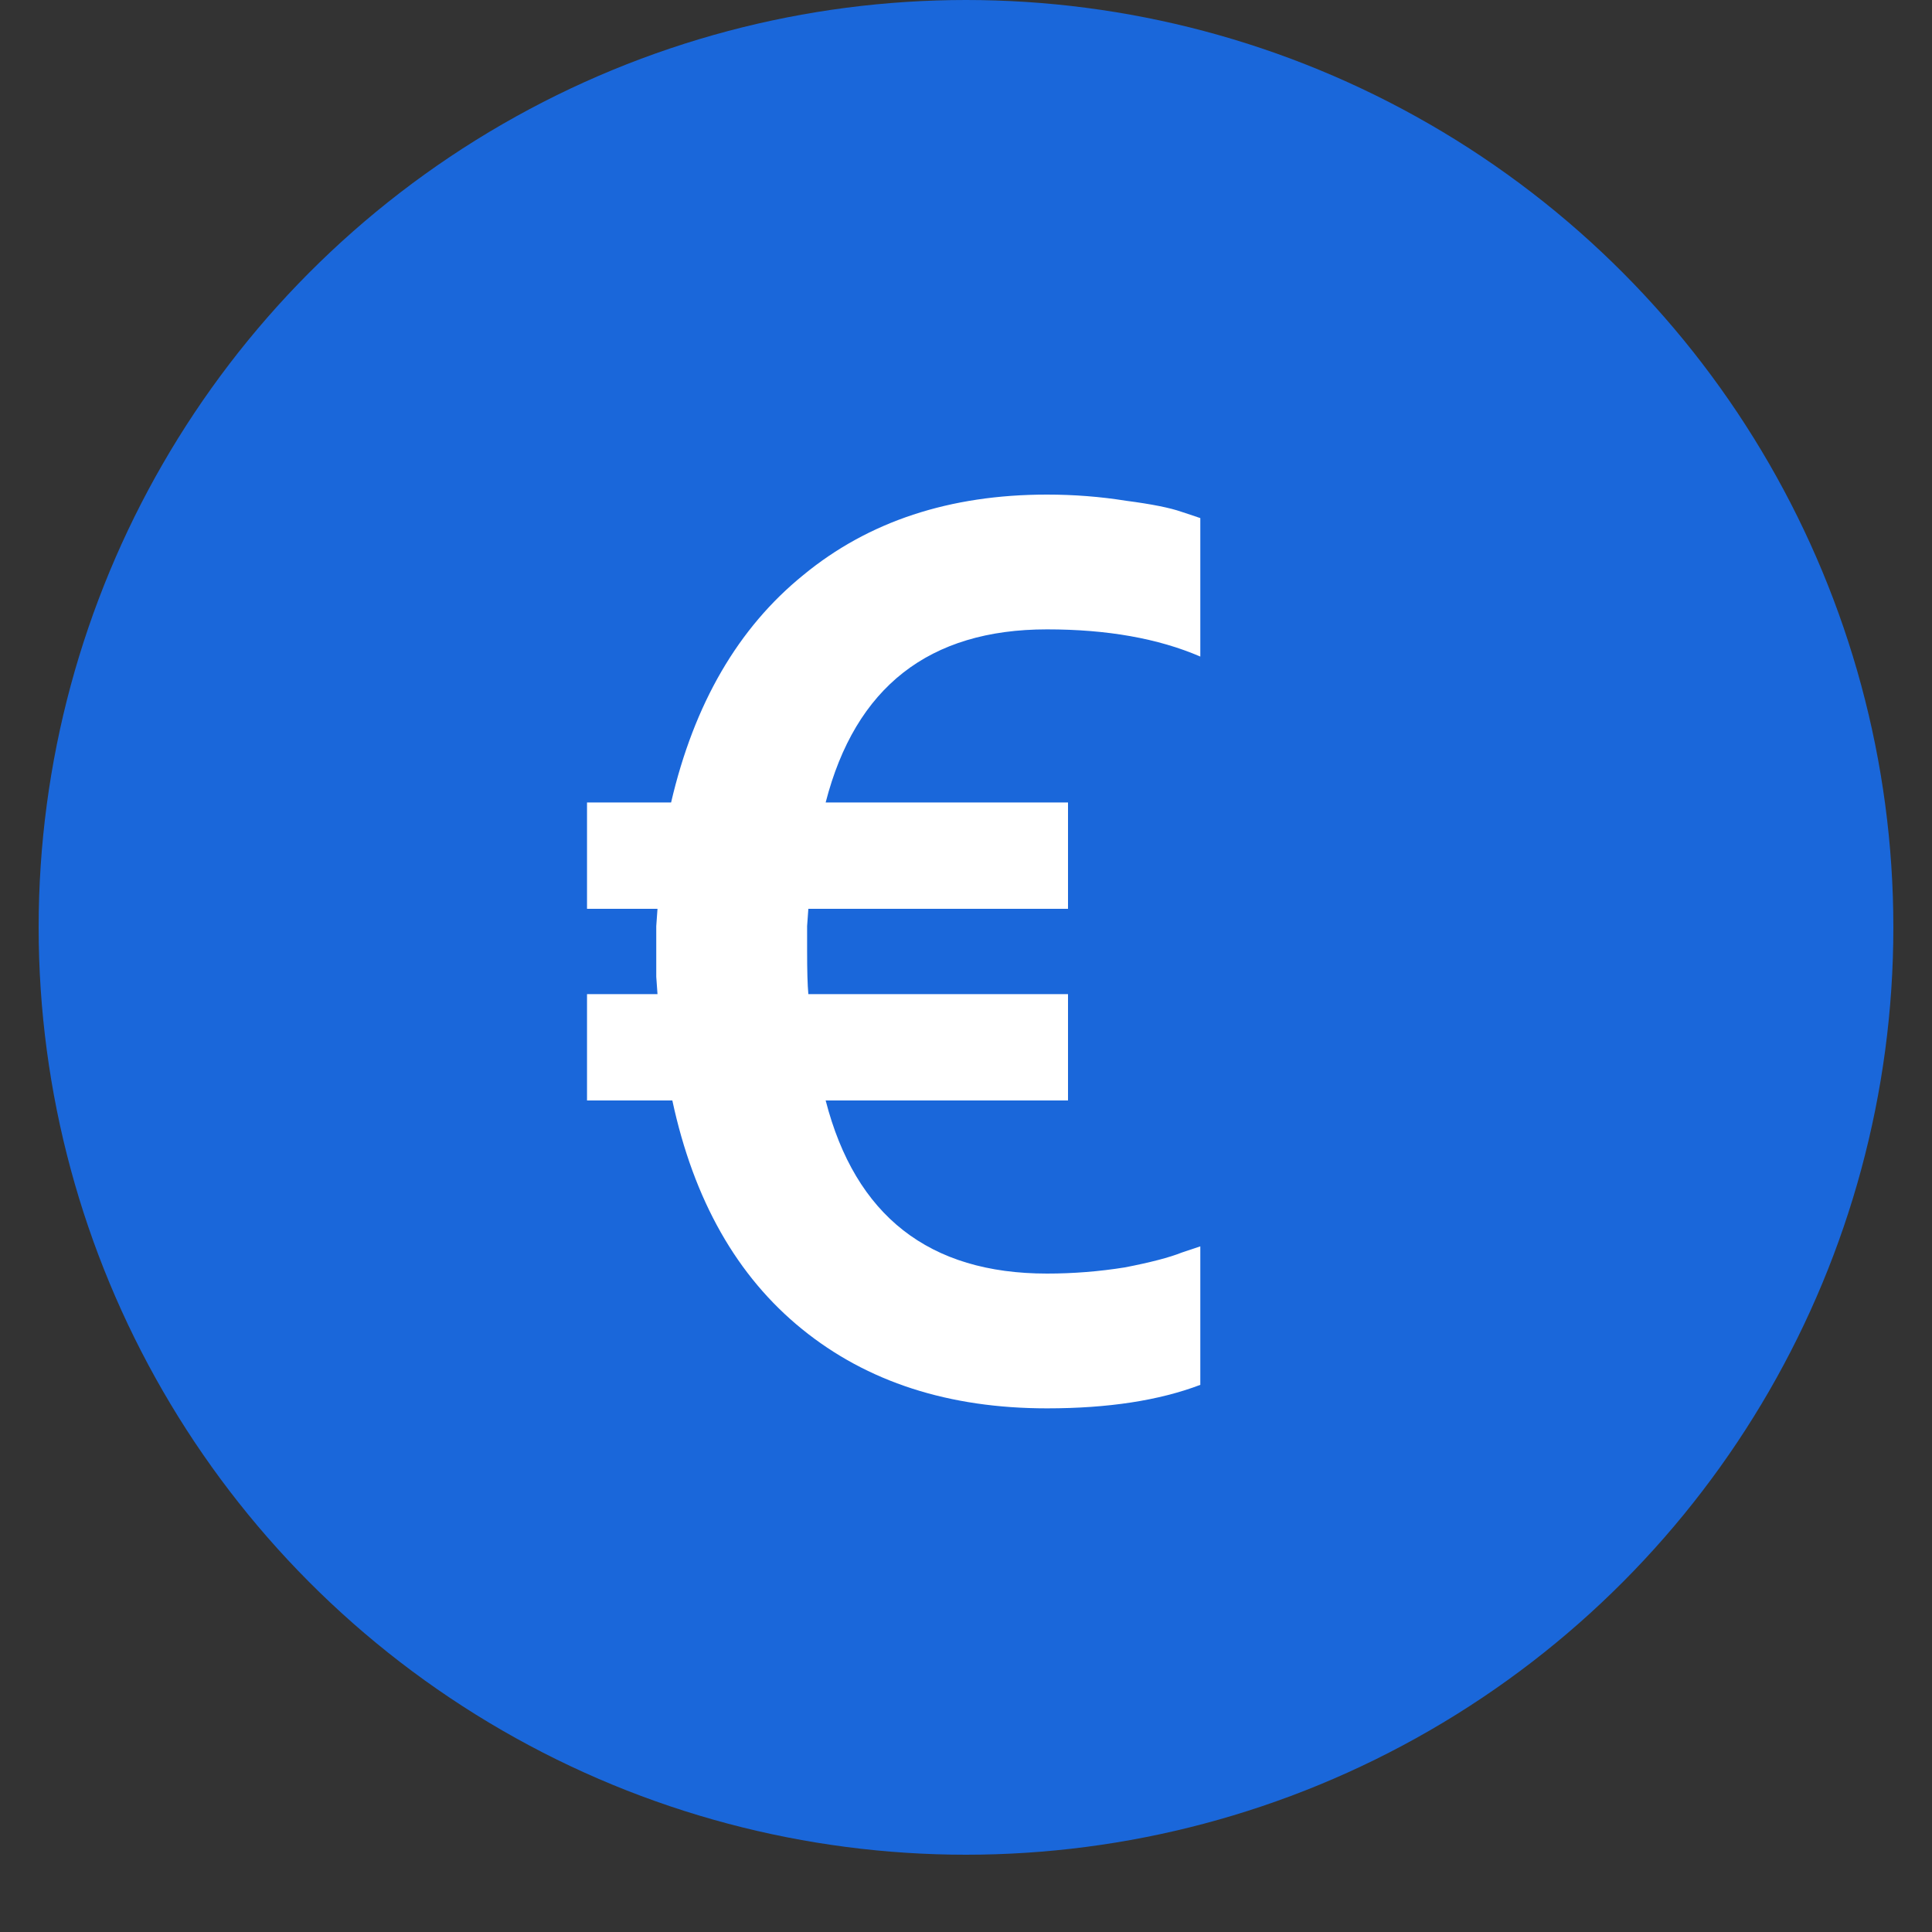
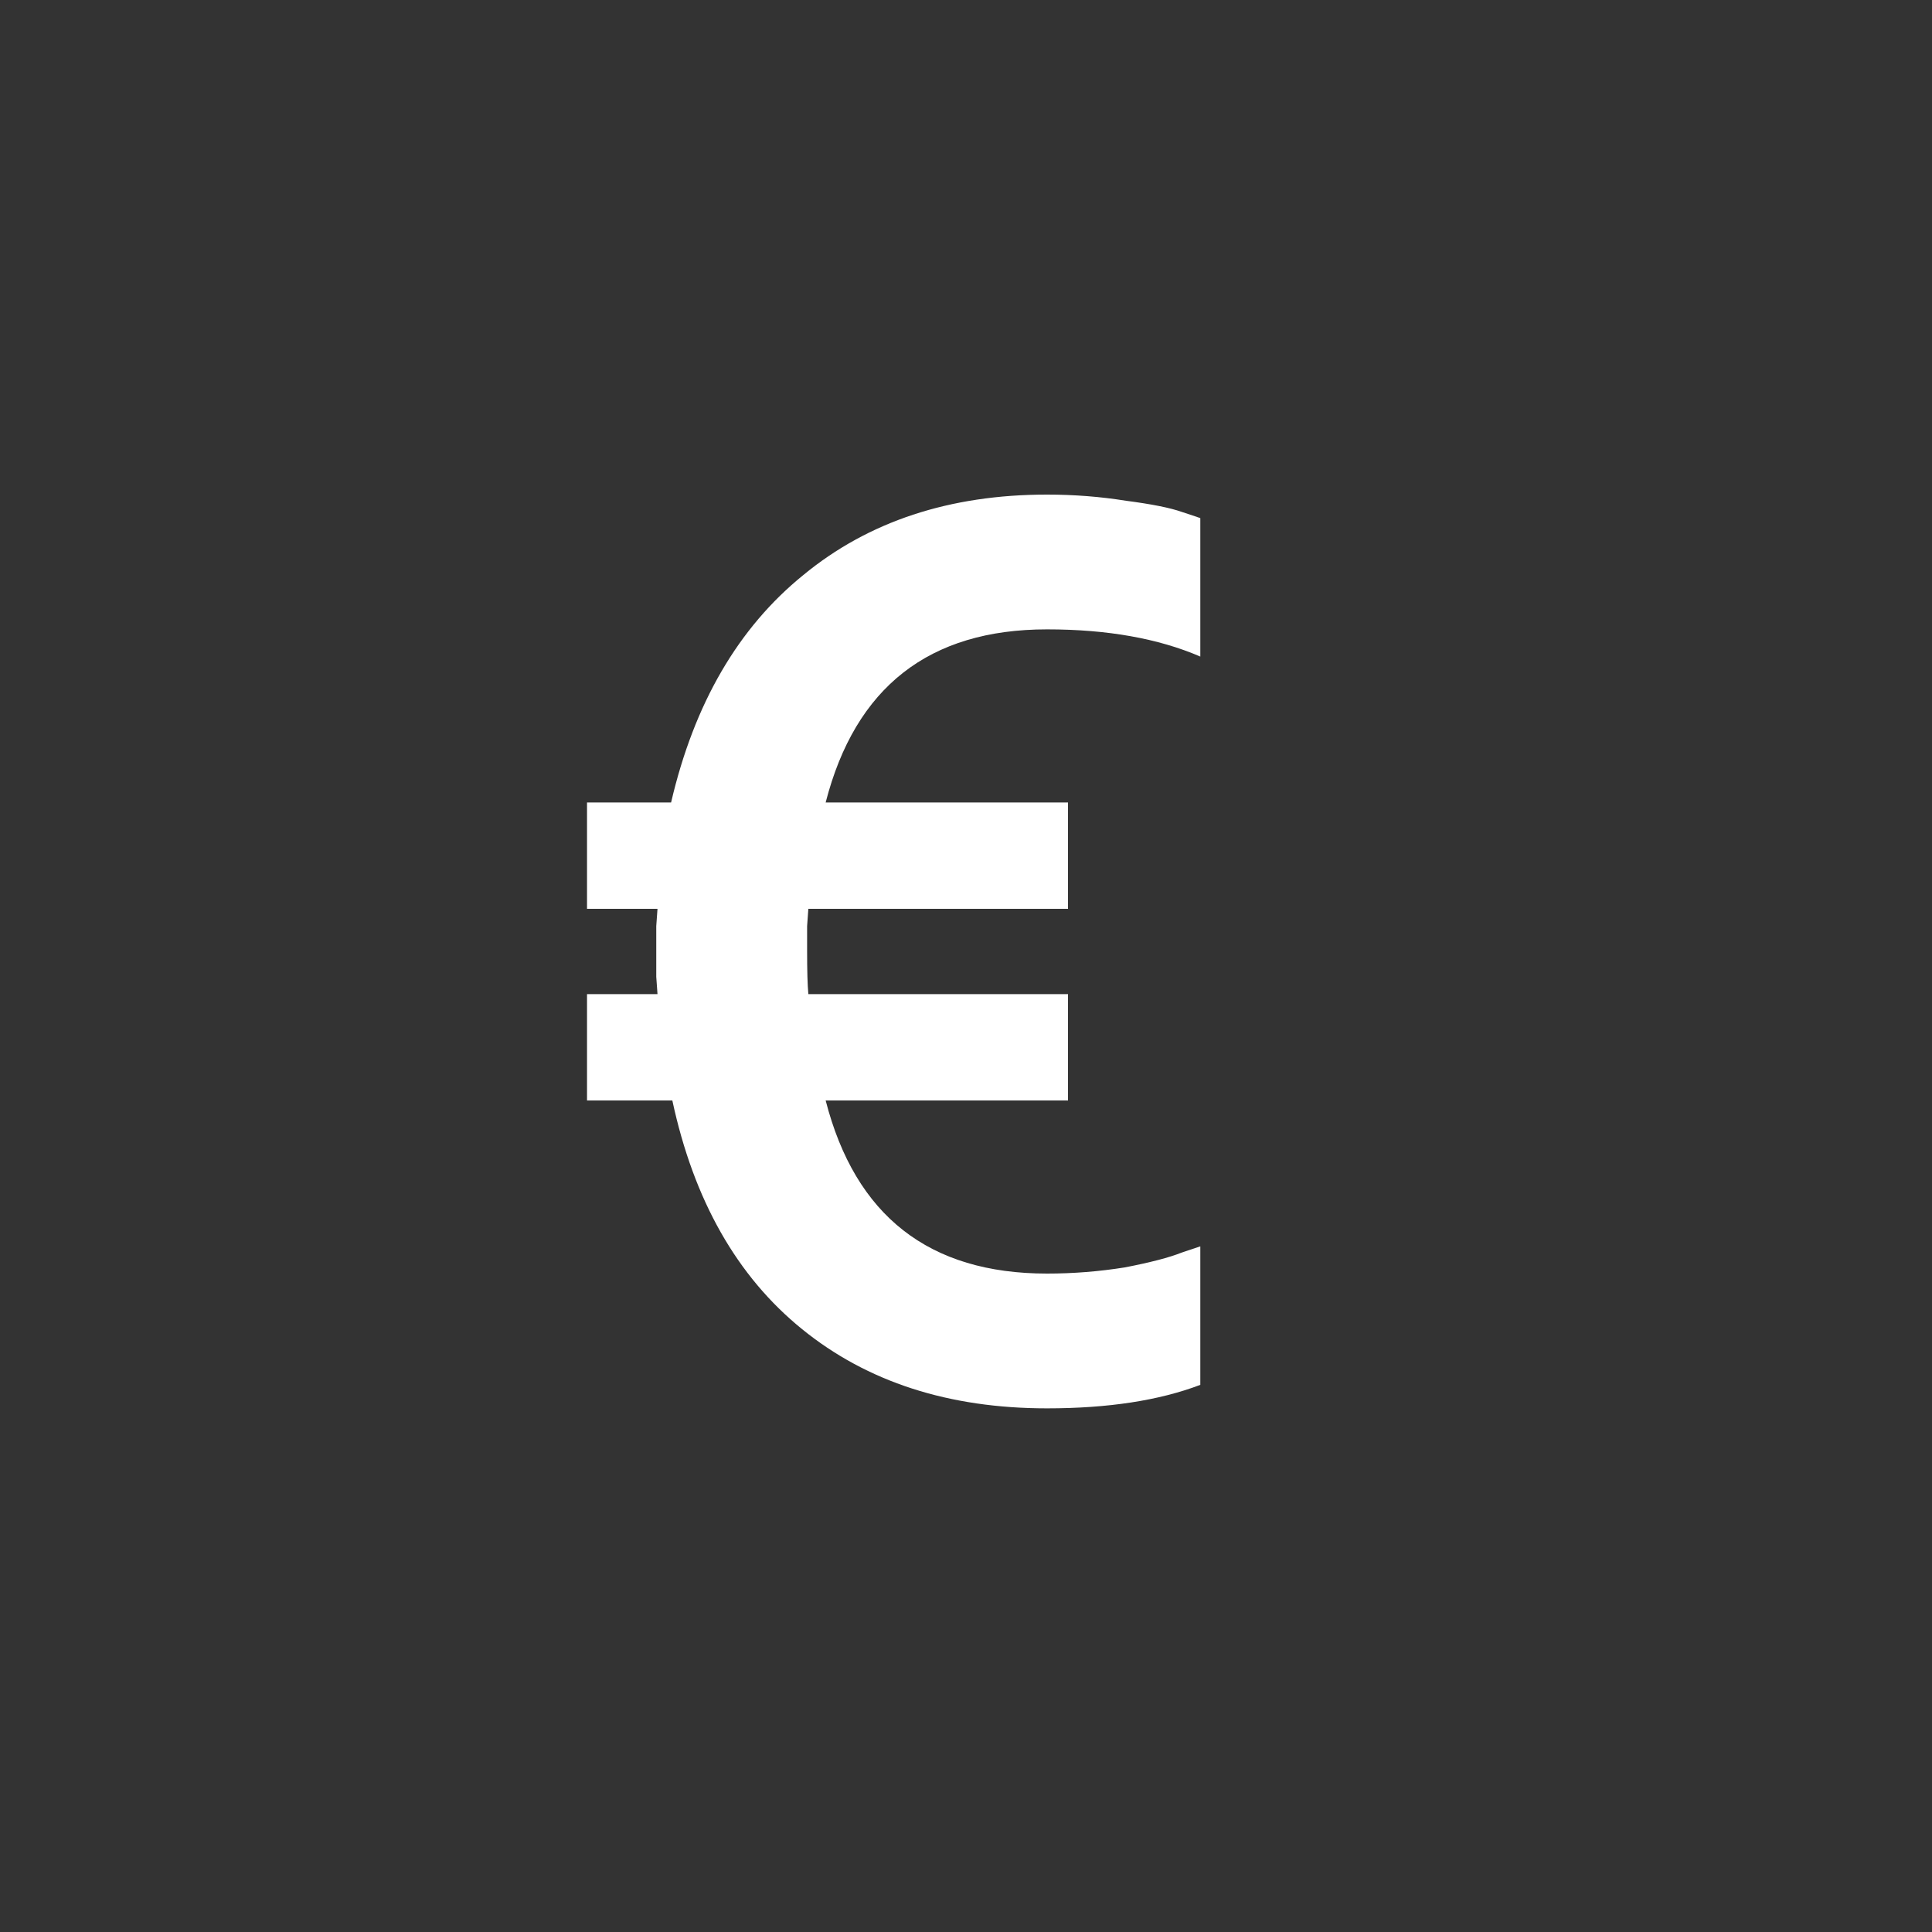
<svg xmlns="http://www.w3.org/2000/svg" width="25" height="25" viewBox="0 0 25 25" fill="none">
  <rect x="0" y="0" width="25" height="25" fill="#333333" stroke="none" />
-   <circle cx="12.5" cy="12" r="12" fill="#1A67DA" />
  <path d="M7.596 14.24V12.864H8.508C8.508 12.853 8.502 12.779 8.492 12.64C8.492 12.501 8.492 12.389 8.492 12.304C8.492 12.219 8.492 12.112 8.492 11.984C8.502 11.845 8.508 11.771 8.508 11.76H7.596V10.384H8.684C8.982 9.104 9.553 8.123 10.396 7.44C11.238 6.747 12.289 6.4 13.548 6.4C13.9 6.4 14.241 6.427 14.572 6.48C14.902 6.523 15.142 6.571 15.292 6.624L15.532 6.704V8.496C14.988 8.261 14.326 8.144 13.548 8.144C12.022 8.144 11.068 8.891 10.684 10.384H13.82V11.76H10.46C10.46 11.771 10.454 11.845 10.444 11.984C10.444 12.123 10.444 12.229 10.444 12.304C10.444 12.56 10.449 12.747 10.46 12.864H13.82V14.24H10.684C11.068 15.733 12.022 16.48 13.548 16.48C13.889 16.48 14.225 16.453 14.556 16.4C14.886 16.336 15.132 16.272 15.292 16.208L15.532 16.128V17.92C14.998 18.123 14.337 18.224 13.548 18.224C12.278 18.224 11.222 17.883 10.38 17.2C9.537 16.517 8.977 15.531 8.7 14.24H7.596Z" fill="white" />
</svg>